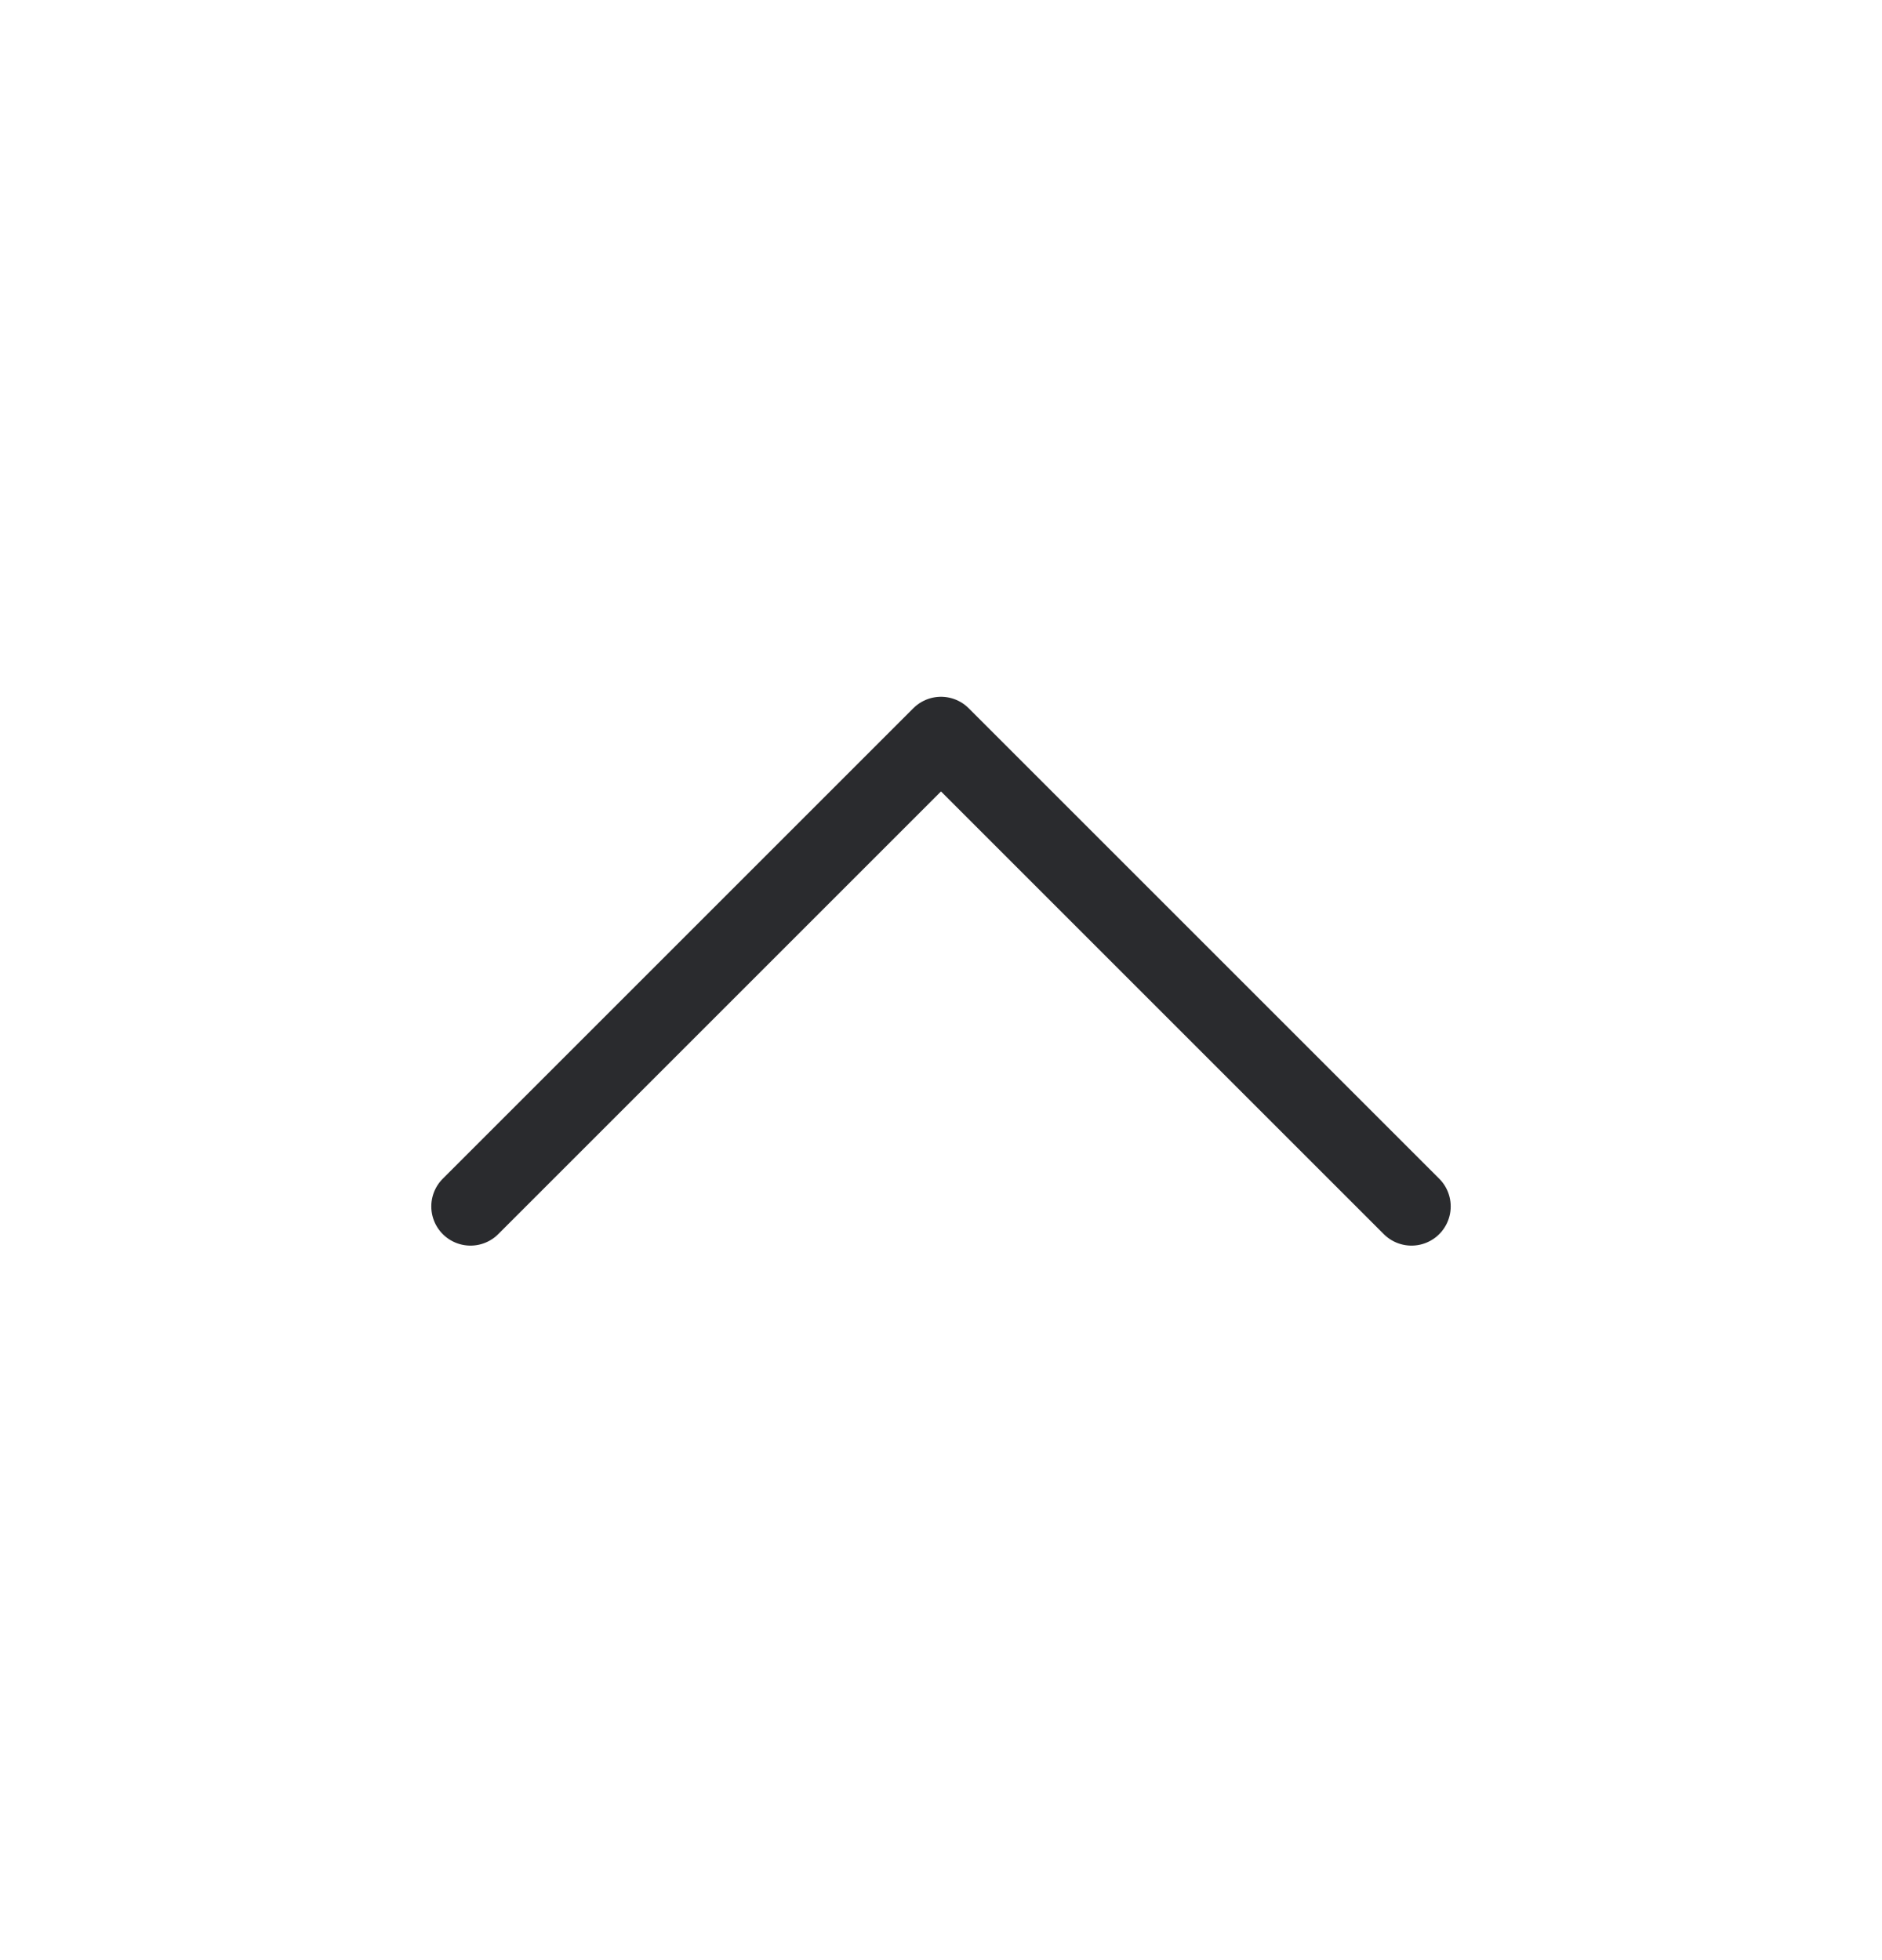
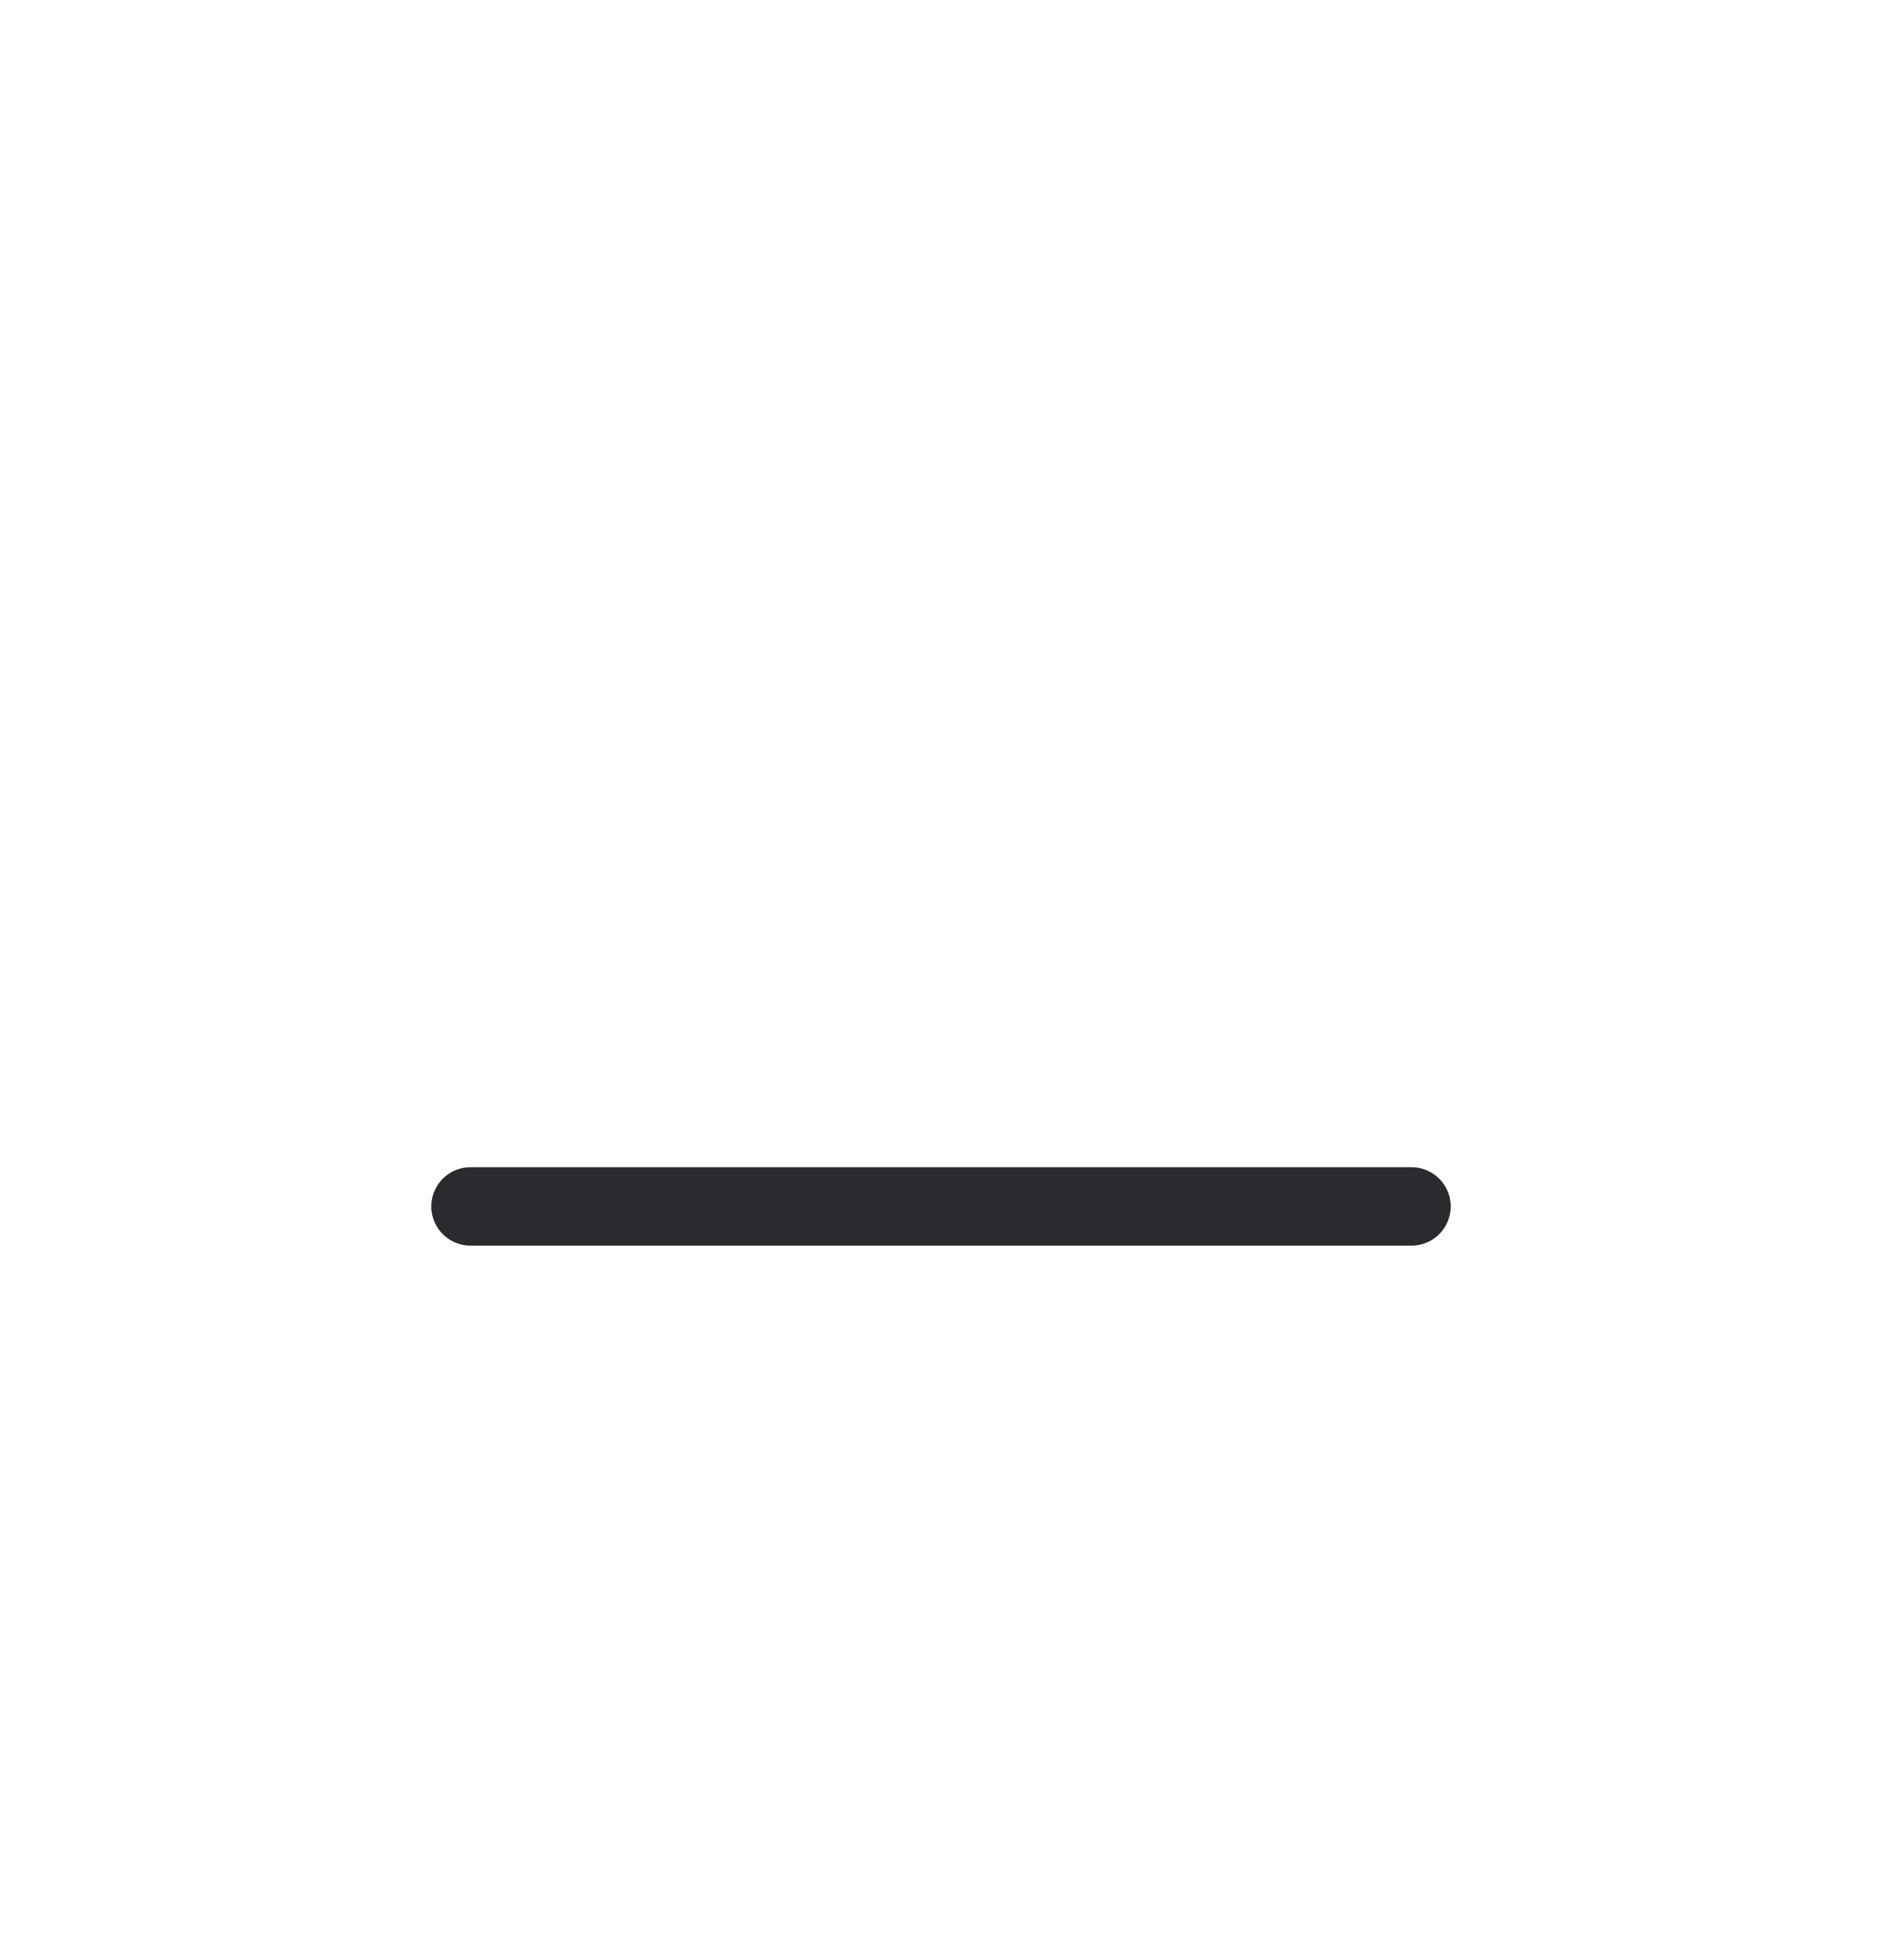
<svg xmlns="http://www.w3.org/2000/svg" width="24" height="25" viewBox="0 0 24 25" fill="none">
-   <path d="M6 15.387L12 9.387L18 15.387" stroke="#2A2B2E" stroke-linecap="round" stroke-linejoin="round" />
+   <path d="M6 15.387L18 15.387" stroke="#2A2B2E" stroke-linecap="round" stroke-linejoin="round" />
</svg>